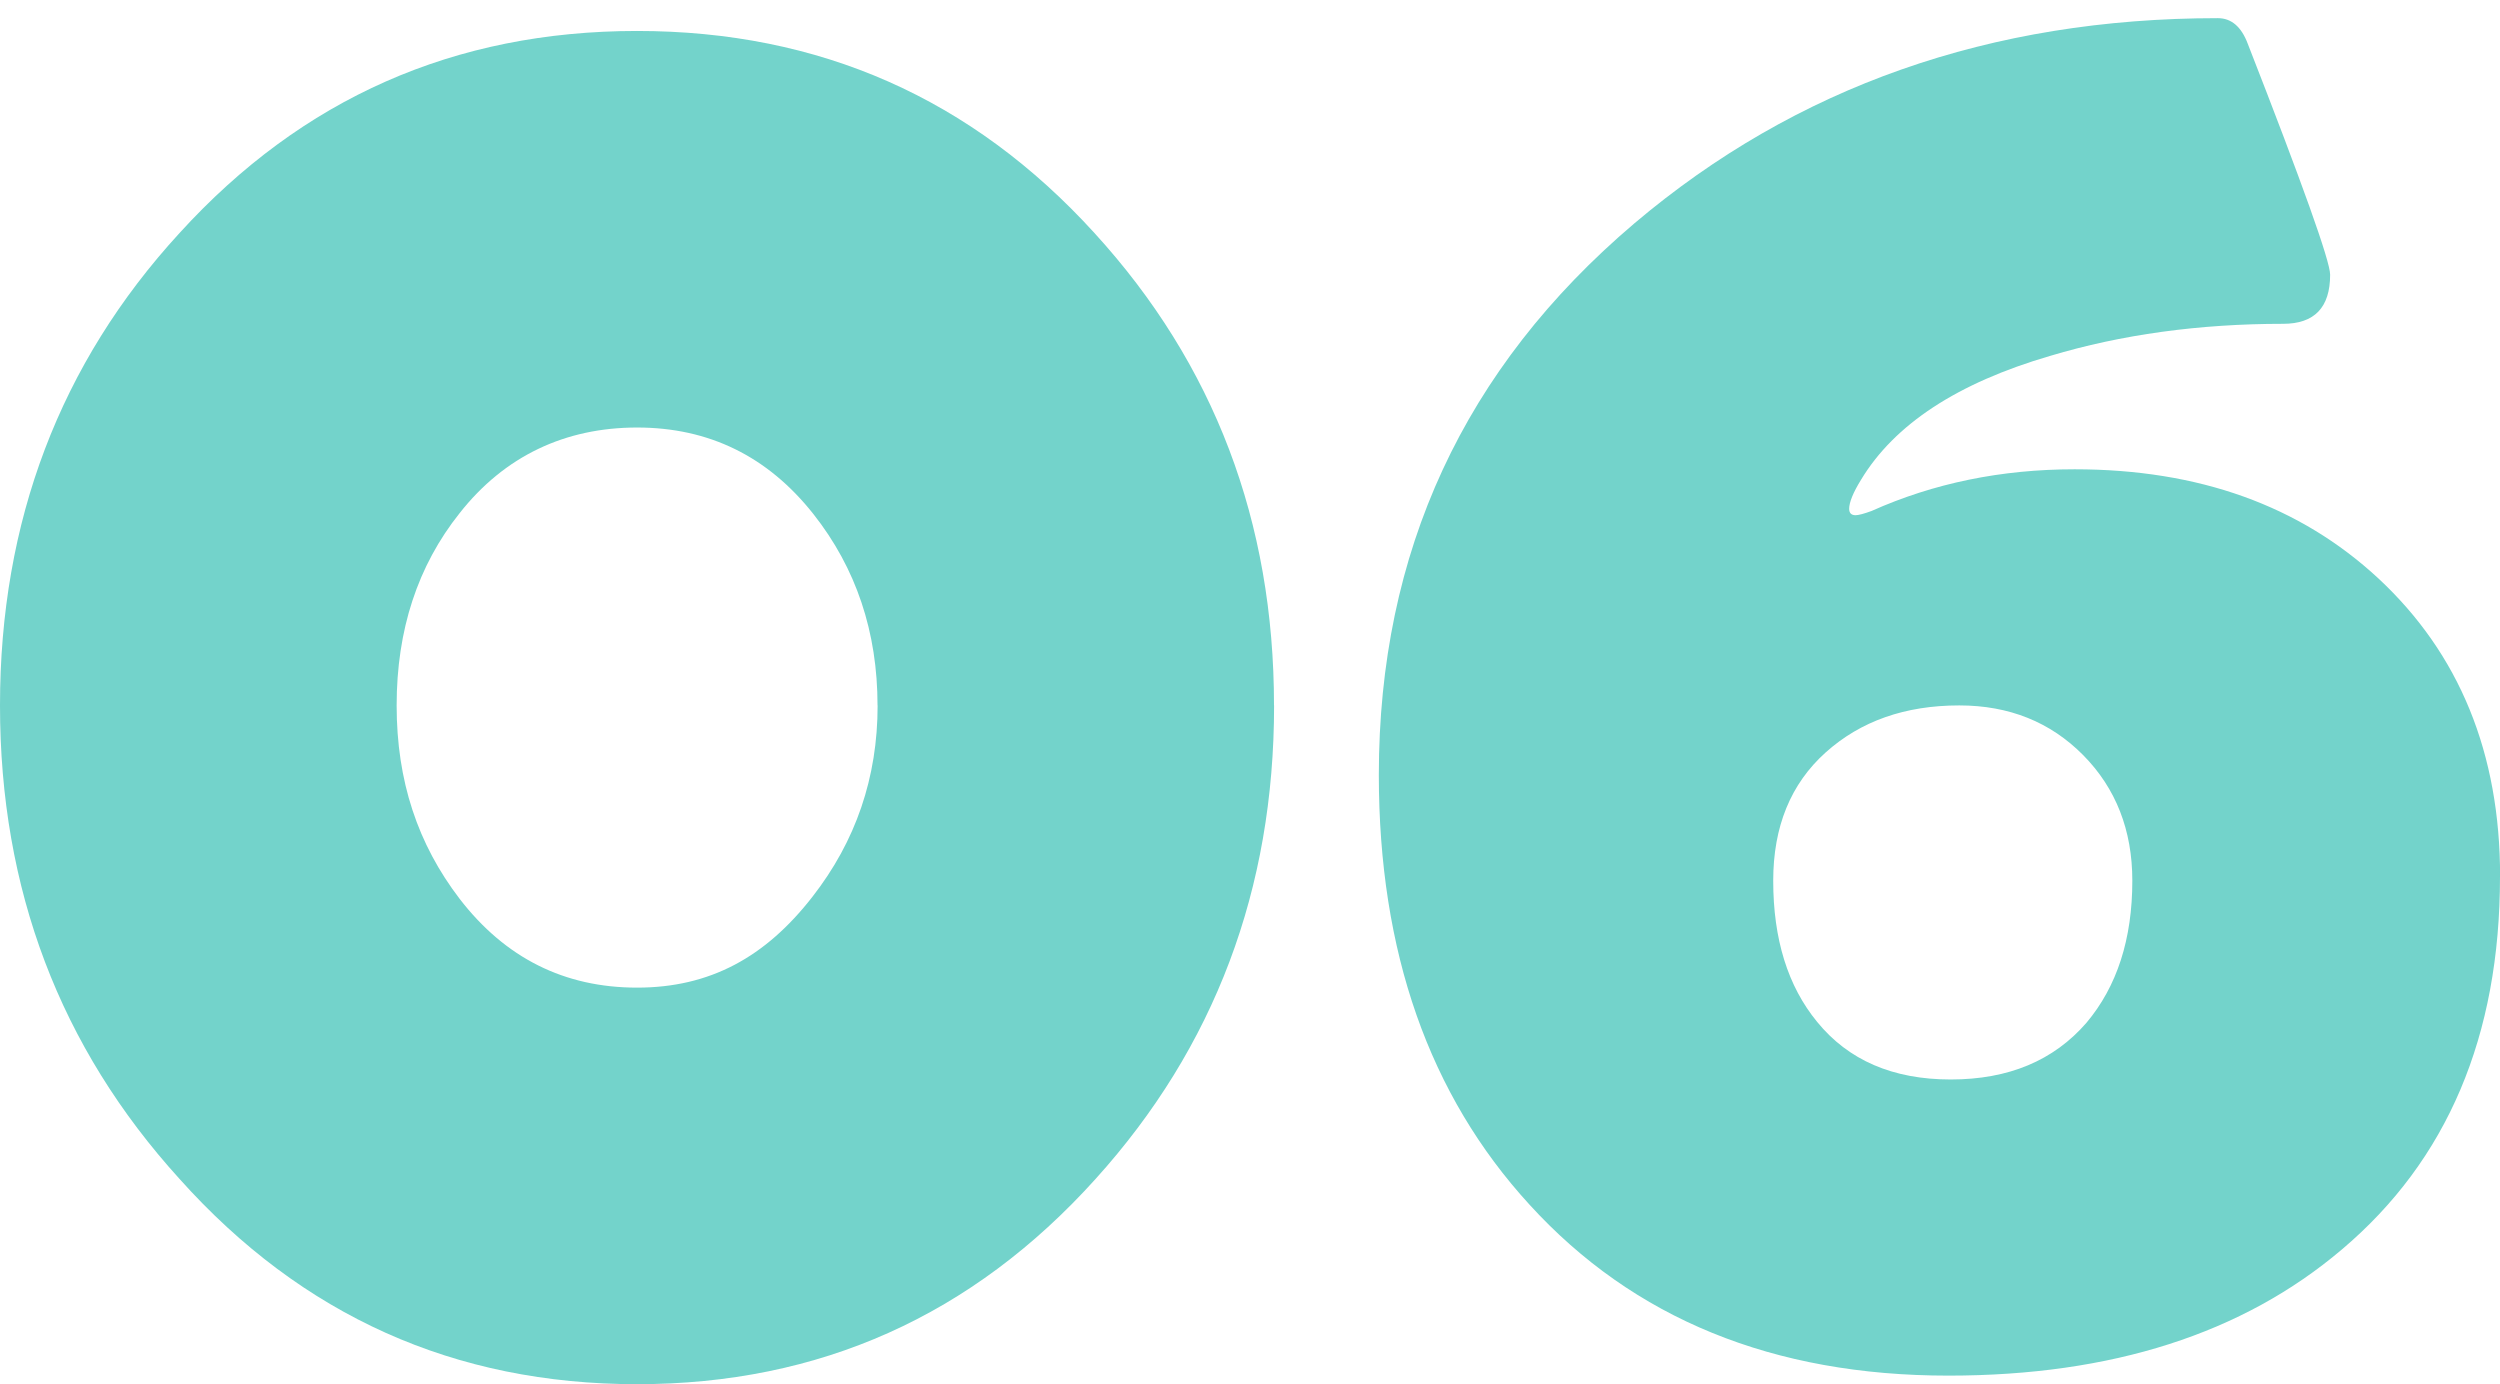
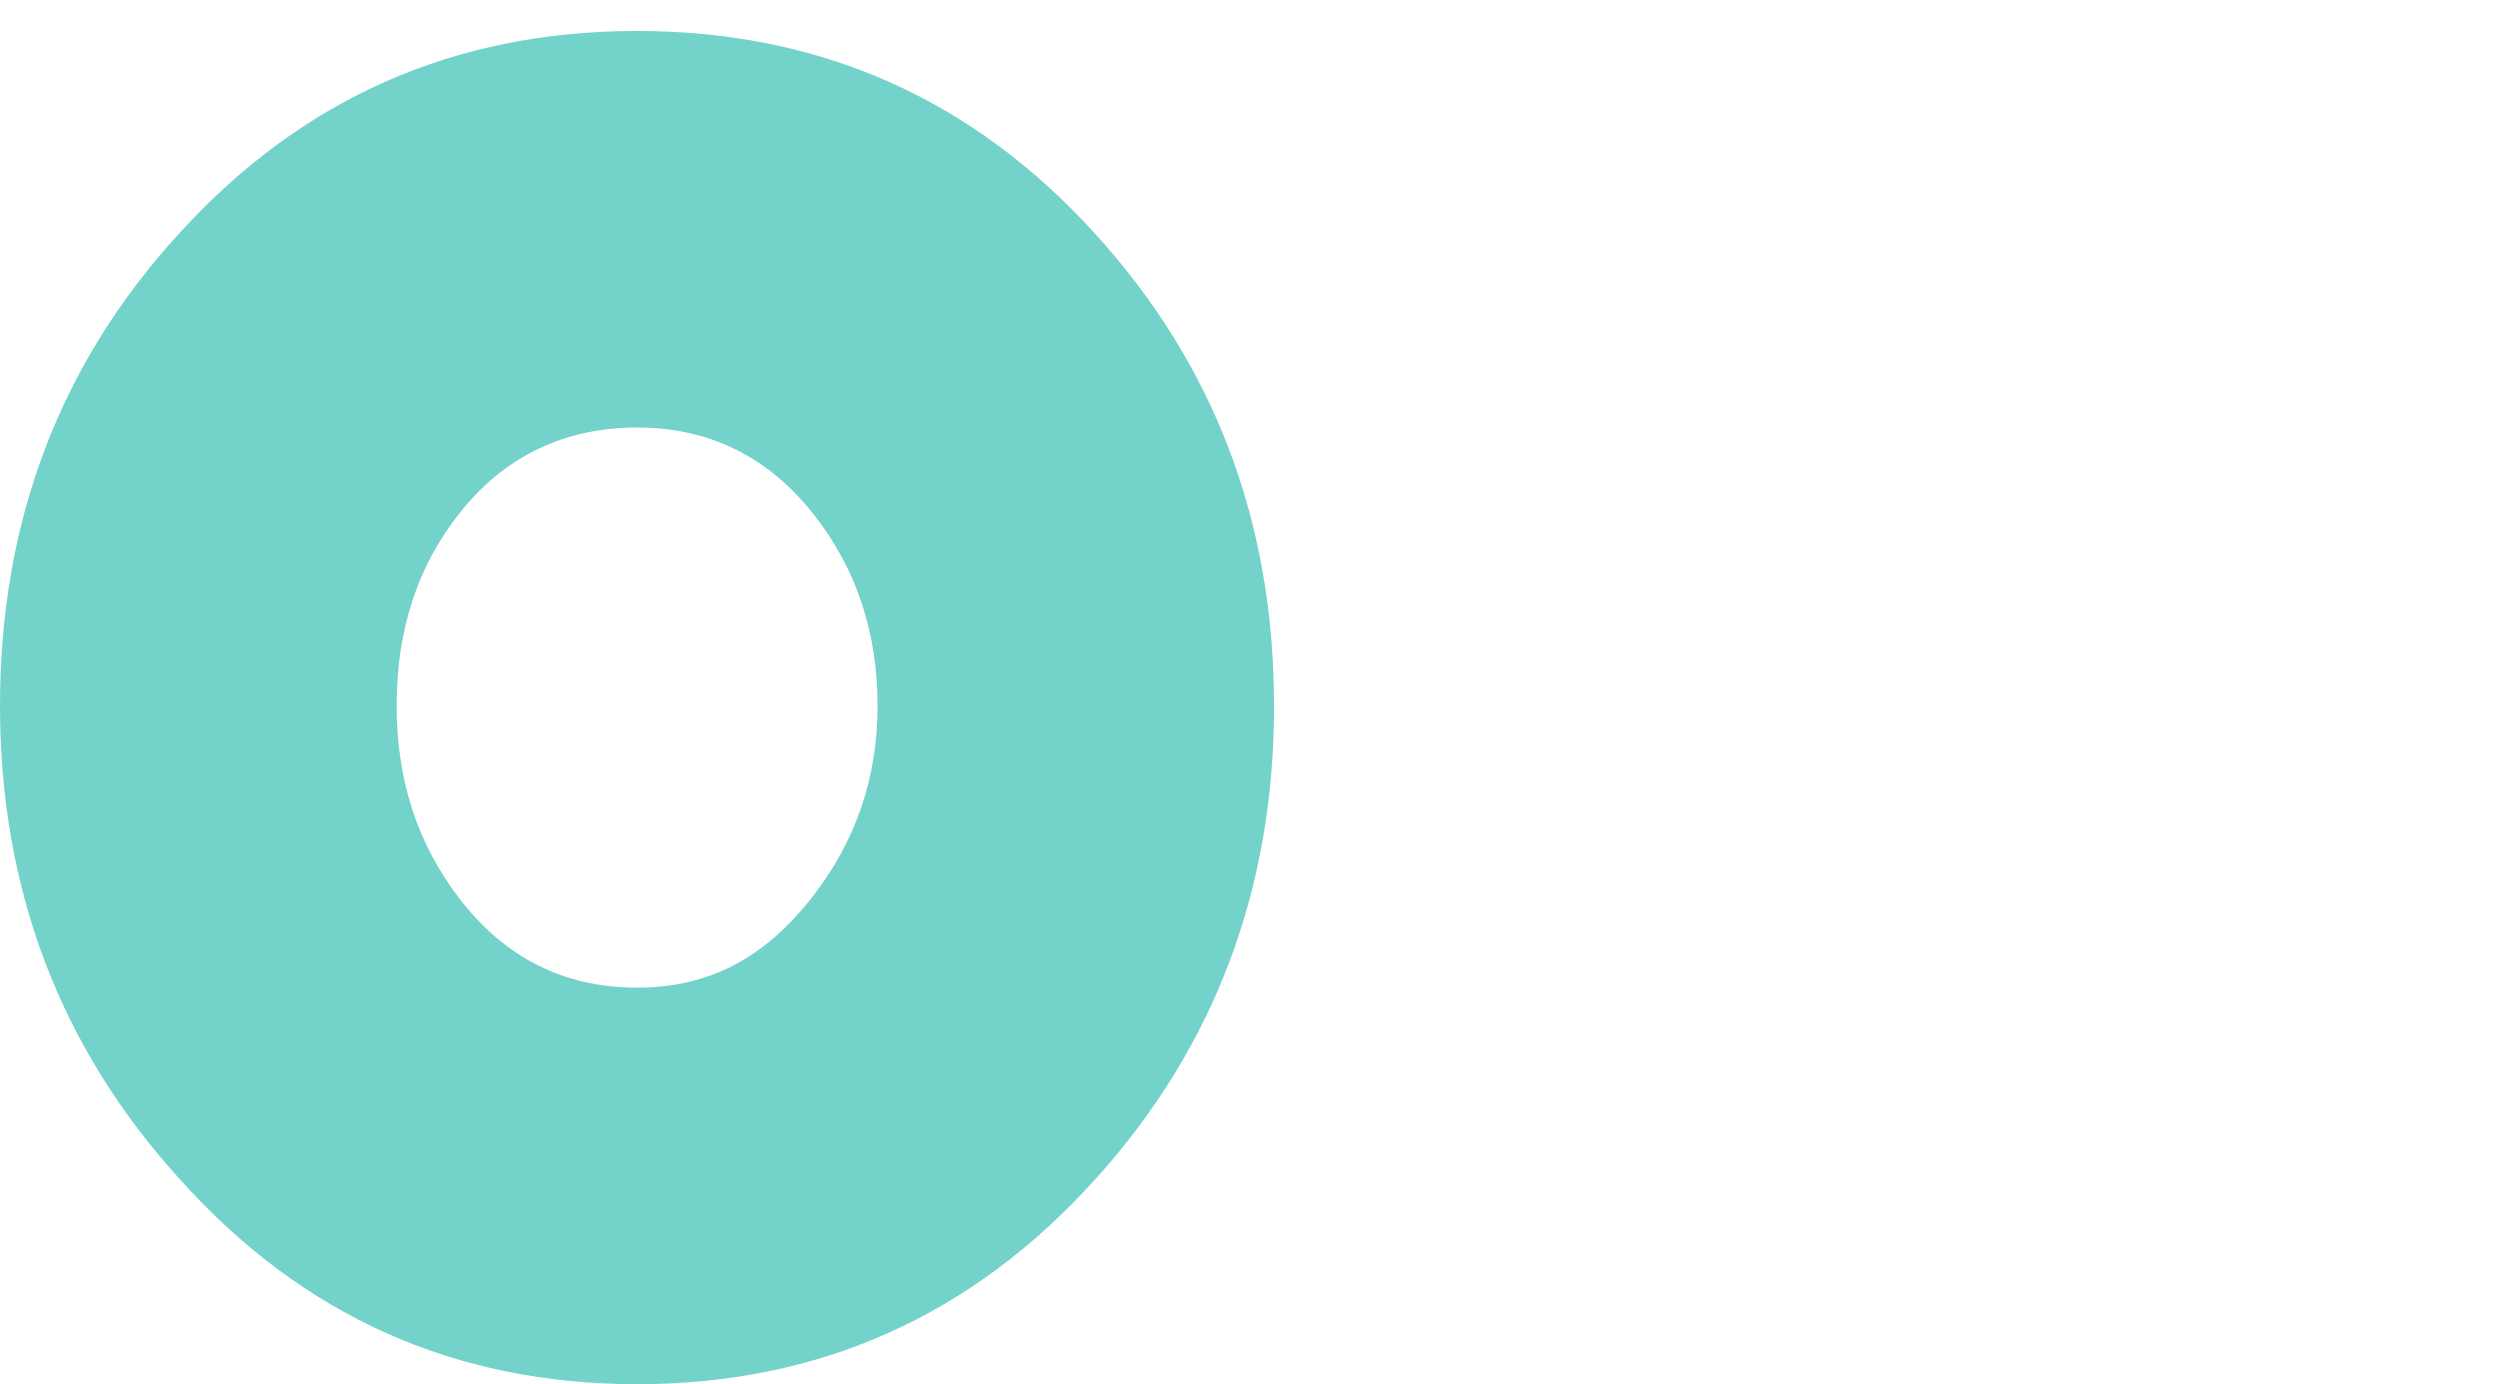
<svg xmlns="http://www.w3.org/2000/svg" id="_レイヤー_1" viewBox="0 0 289.05 160.04">
  <defs>
    <style>.cls-1{fill:#73d3cb;stroke-width:0px;}</style>
  </defs>
  <path class="cls-1" d="m147.31,81.56c0,21.26-6.88,39.51-20.64,54.75-14.25,15.82-31.93,23.73-53.02,23.73s-38.72-7.91-52.89-23.73C6.92,121.07,0,102.82,0,81.56S6.92,42.02,20.76,26.94C34.93,11.37,52.56,3.58,73.65,3.58s38.72,7.79,52.89,23.36c13.84,15.16,20.76,33.37,20.76,54.62Zm-45.85,0c0-8.48-2.47-15.86-7.41-22.12-5.27-6.67-12.07-10.01-20.39-10.01s-15.32,3.3-20.51,9.89c-4.86,6.1-7.29,13.51-7.29,22.24s2.43,16.02,7.29,22.37c5.27,6.84,12.11,10.26,20.51,10.26s14.83-3.5,20.27-10.5c5.02-6.43,7.54-13.8,7.54-22.12Z" />
-   <path class="cls-1" d="m289.05,101.34c0,18.46-6.1,32.83-18.29,43.13-11.45,9.72-26.61,14.58-45.48,14.58-20.27,0-36.42-6.59-48.44-19.77-11.62-12.69-17.42-29.25-17.42-49.68,0-25.79,9.84-47.04,29.54-63.77,18.7-15.82,41.19-23.73,67.47-23.73,1.56,0,2.72.99,3.46,2.97,6.34,16.23,9.52,25.13,9.52,26.69,0,3.79-1.81,5.68-5.44,5.68-9.72,0-18.7,1.24-26.94,3.71-10.71,3.13-18,7.91-21.87,14.34-.91,1.48-1.36,2.6-1.36,3.34,0,.49.25.74.74.74.33,0,.95-.16,1.85-.49,7.17-3.21,14.99-4.82,23.48-4.82,14.33,0,26.03,4.2,35.1,12.6,9.39,8.73,14.09,20.23,14.09,34.48Zm-42.51.49c0-5.85-1.9-10.69-5.68-14.52-3.79-3.83-8.57-5.75-14.33-5.75-6.26,0-11.41,1.81-15.45,5.44-4.04,3.63-6.06,8.57-6.06,14.83,0,6.76,1.69,12.19,5.07,16.31,3.62,4.45,8.77,6.67,15.45,6.67s11.9-2.18,15.69-6.55c3.54-4.2,5.31-9.68,5.31-16.44Z" />
</svg>